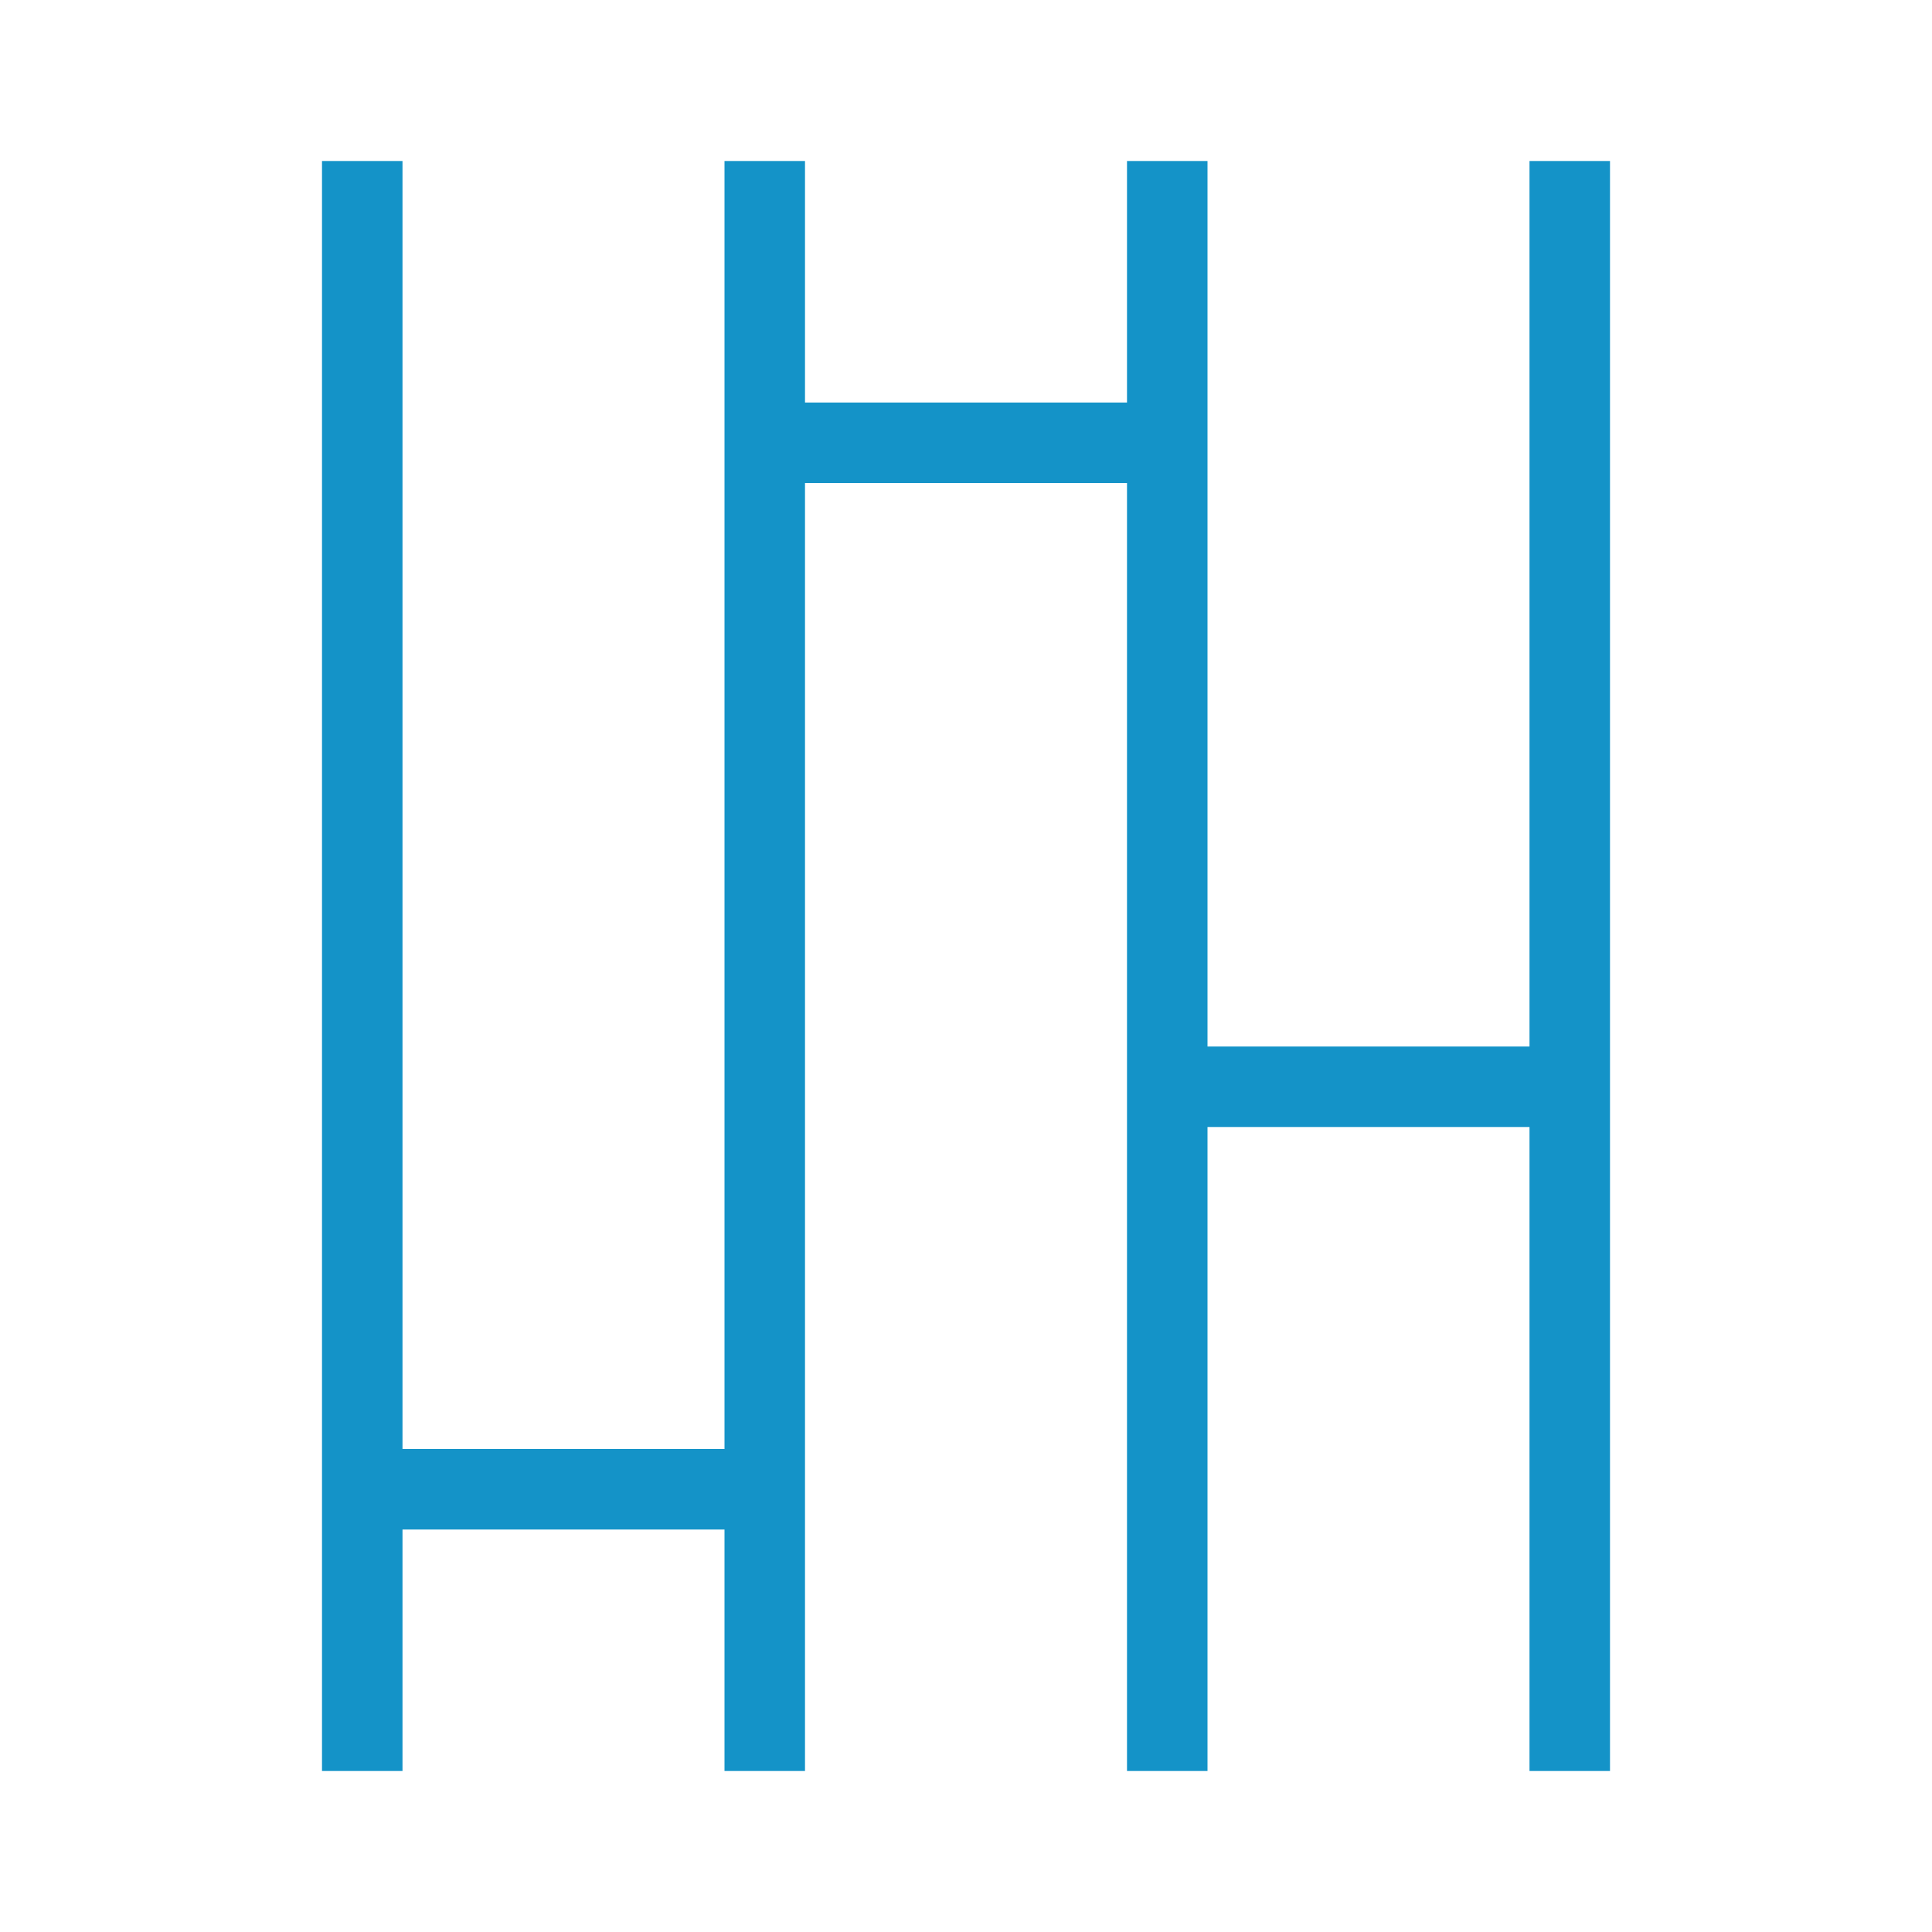
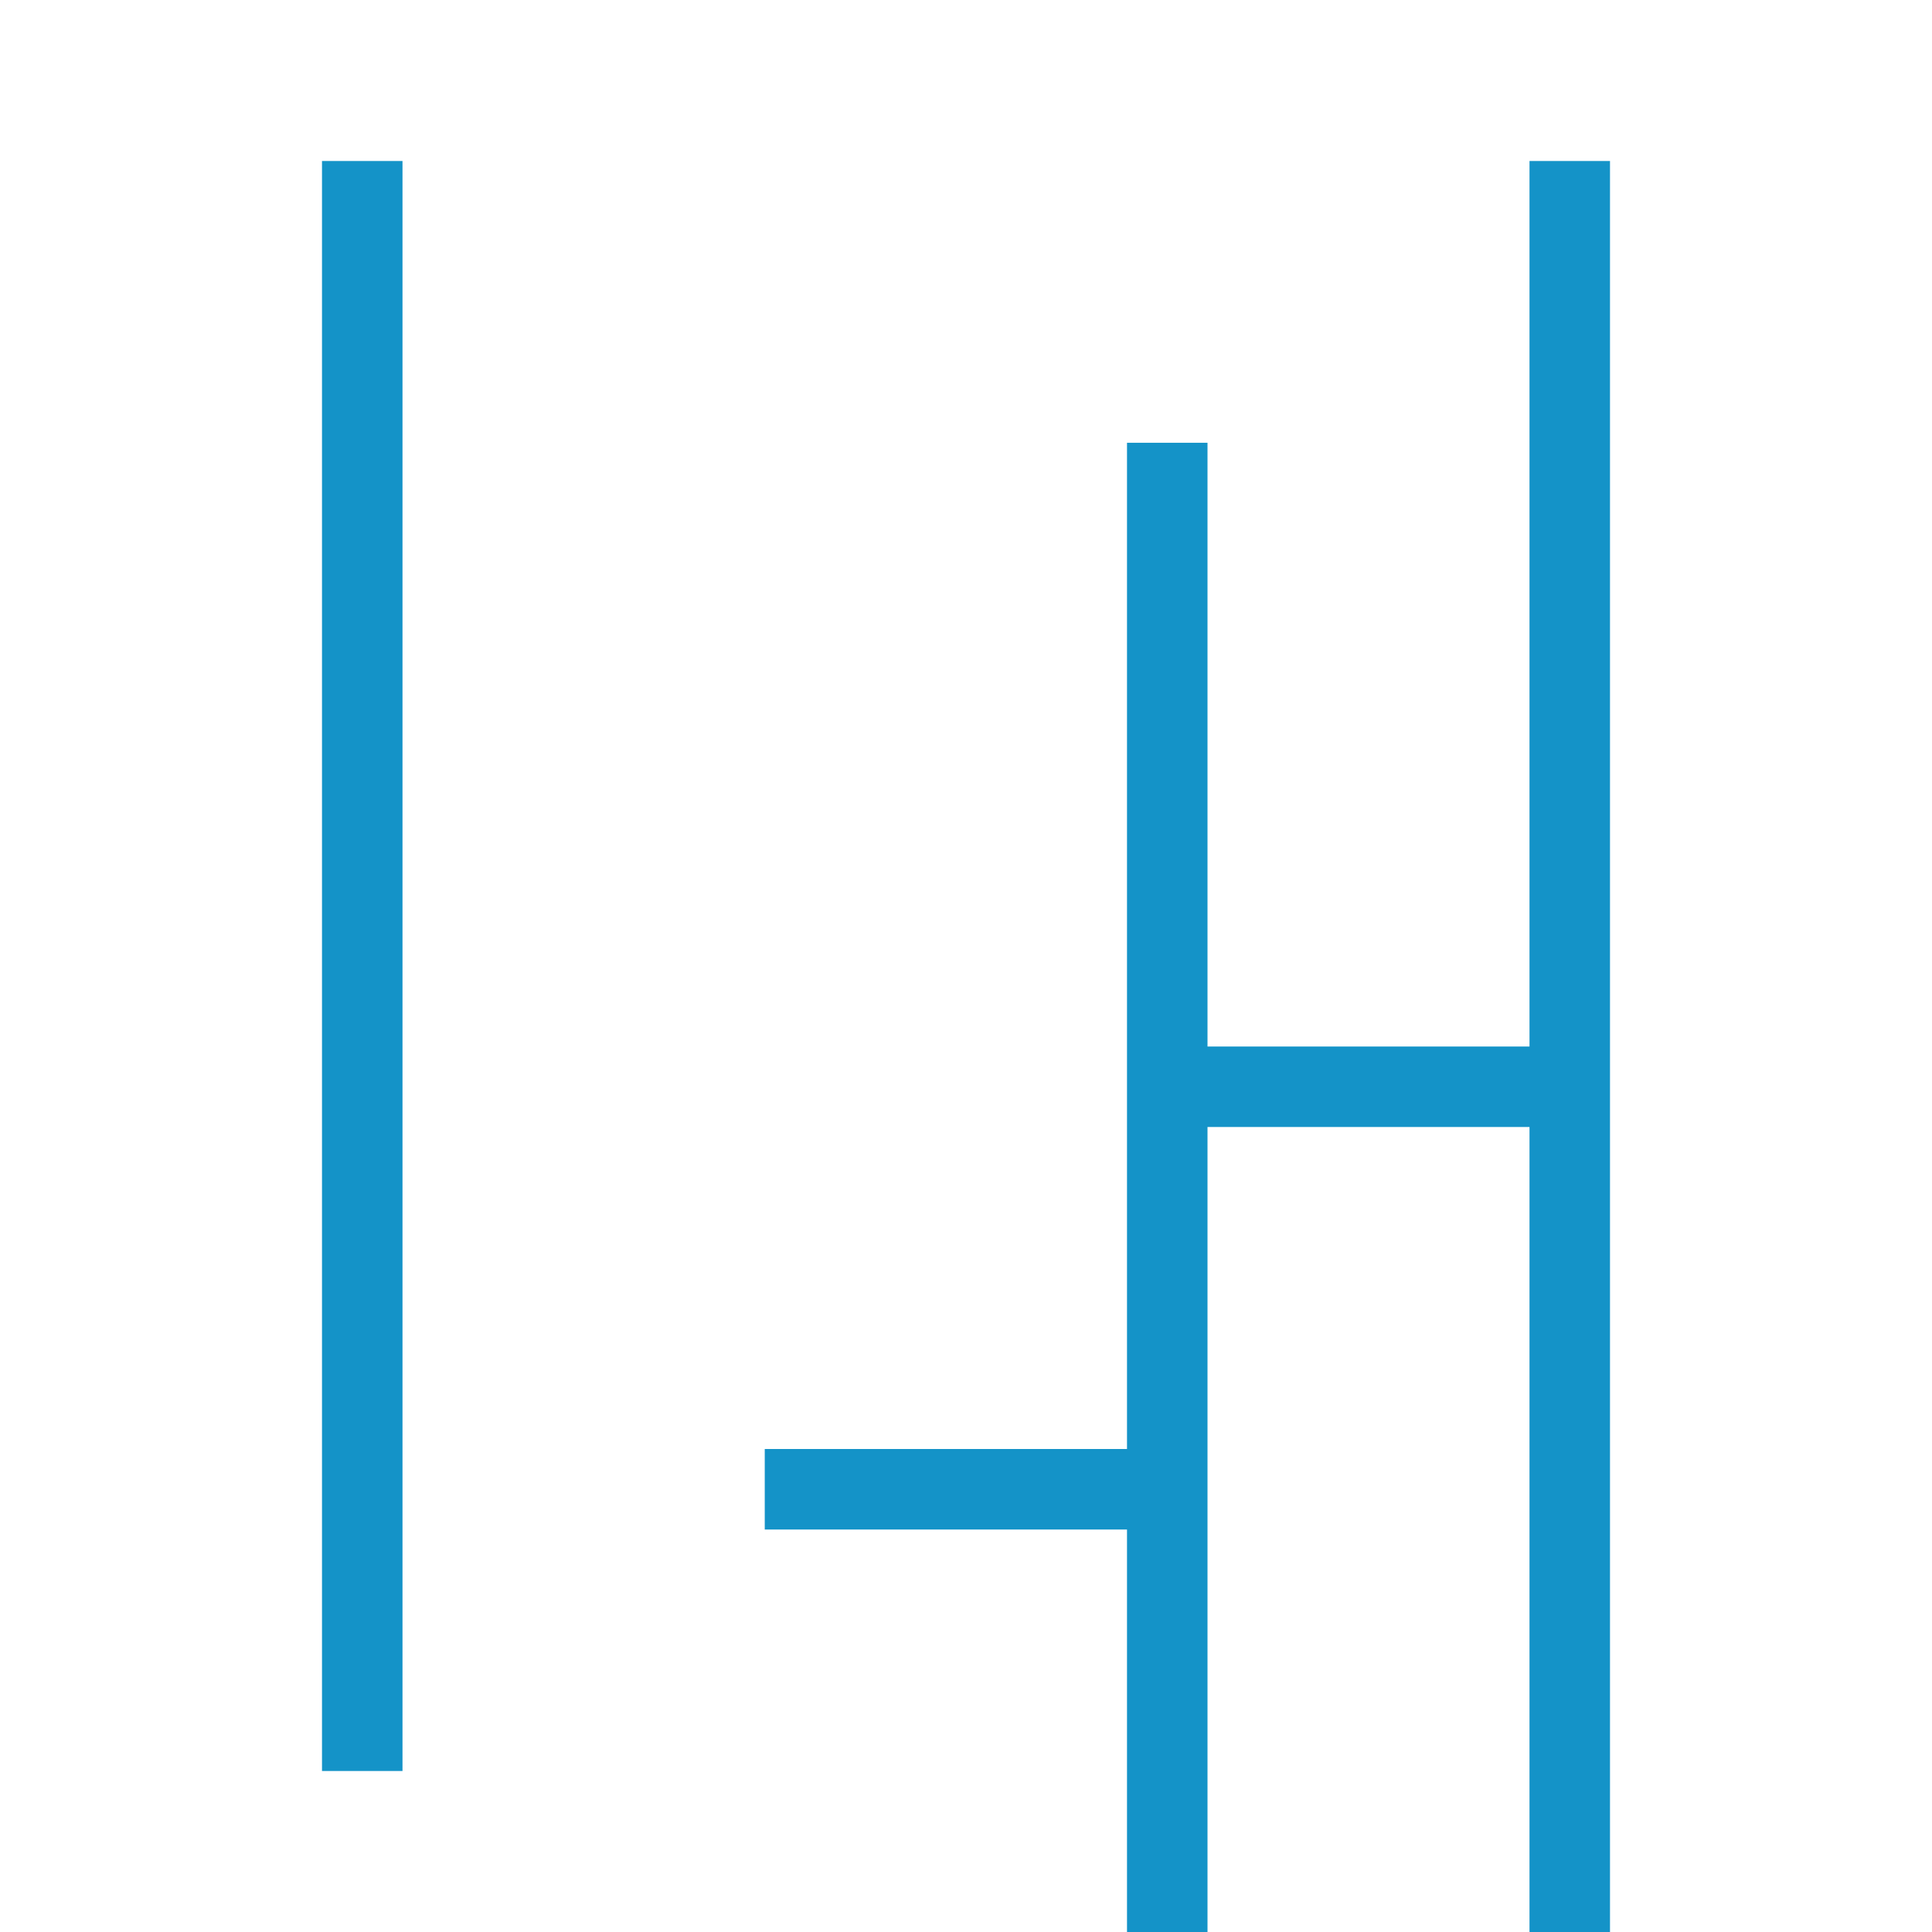
<svg xmlns="http://www.w3.org/2000/svg" width="24" height="24" fill="none" viewBox="0 0 24 24">
-   <path stroke="#1493C8" stroke-linejoin="round" d="M14.5 13.5V22m0-8.5h5m-5 0v-8m5-3.5v11.5m0 0V22m-5-20v3.5m0 0h-5m0-3.5v3.5m0 0v13m0 0V22m0-3.5h-5M4.5 2v16.5m0 0V22" />
+   <path stroke="#1493C8" stroke-linejoin="round" d="M14.5 13.5V22m0-8.5h5m-5 0v-8m5-3.5v11.5m0 0V22v3.5m0 0h-5m0-3.5v3.5m0 0v13m0 0V22m0-3.5h-5M4.5 2v16.5m0 0V22" />
</svg>